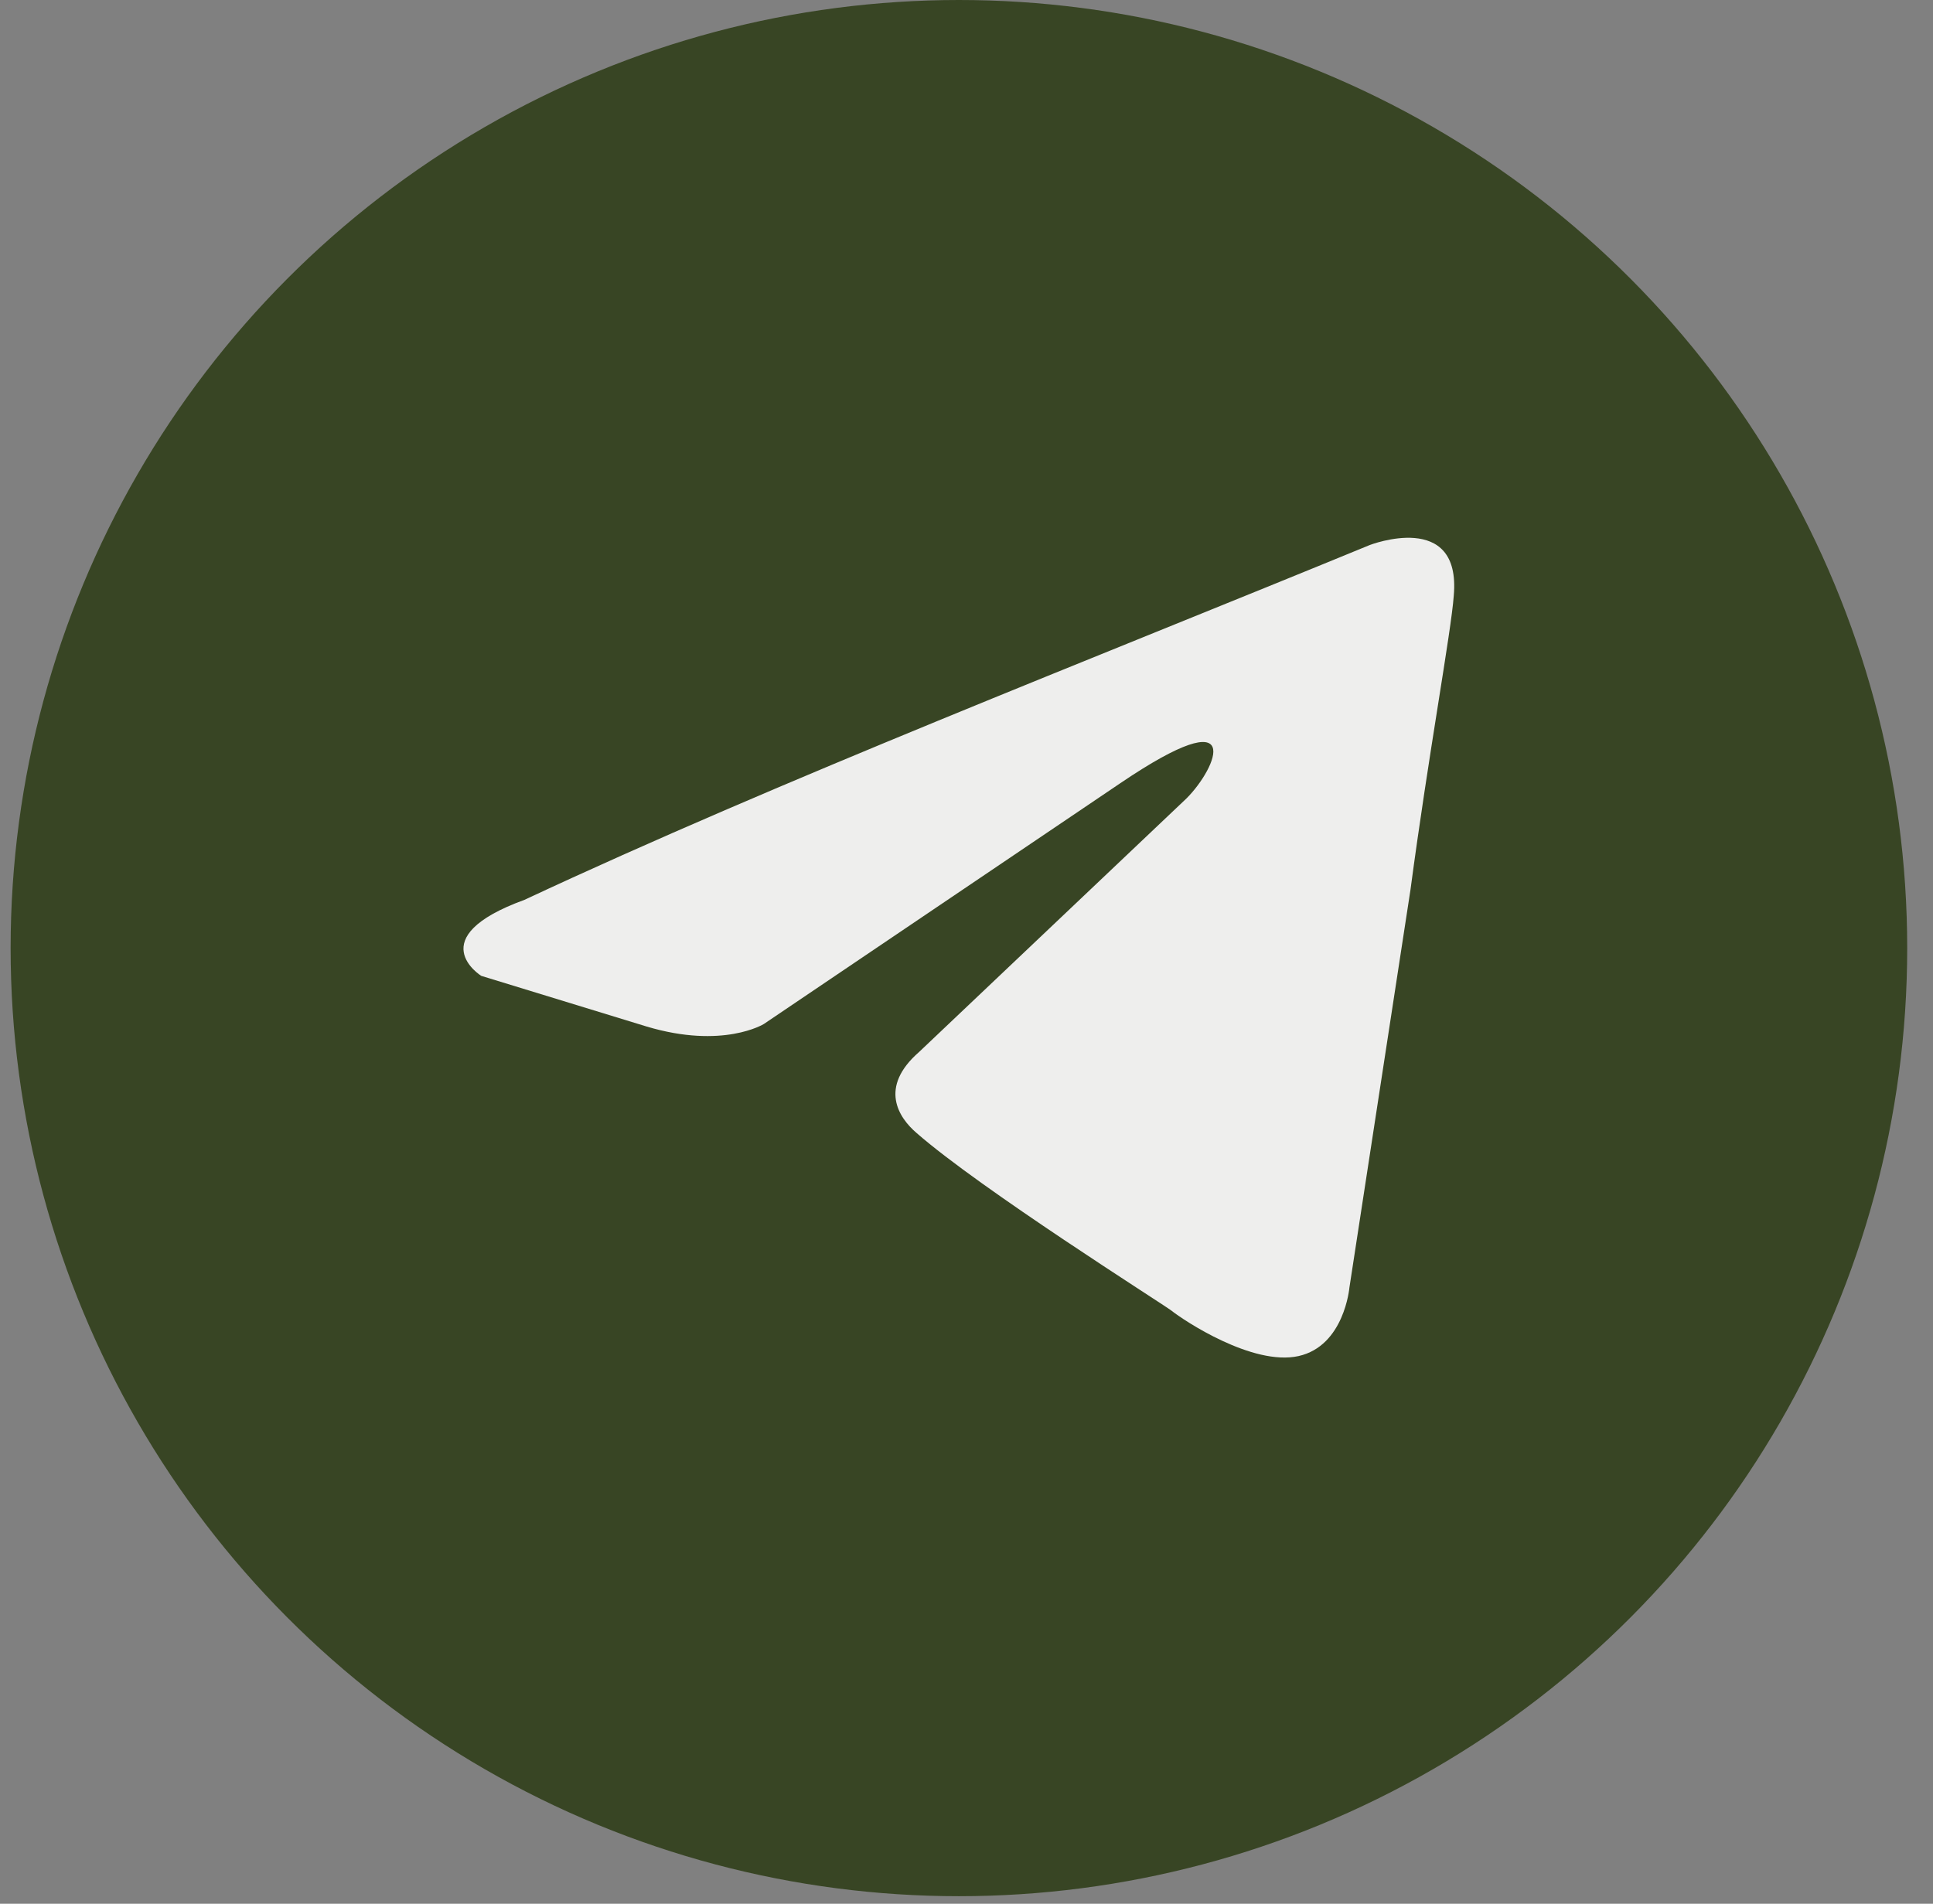
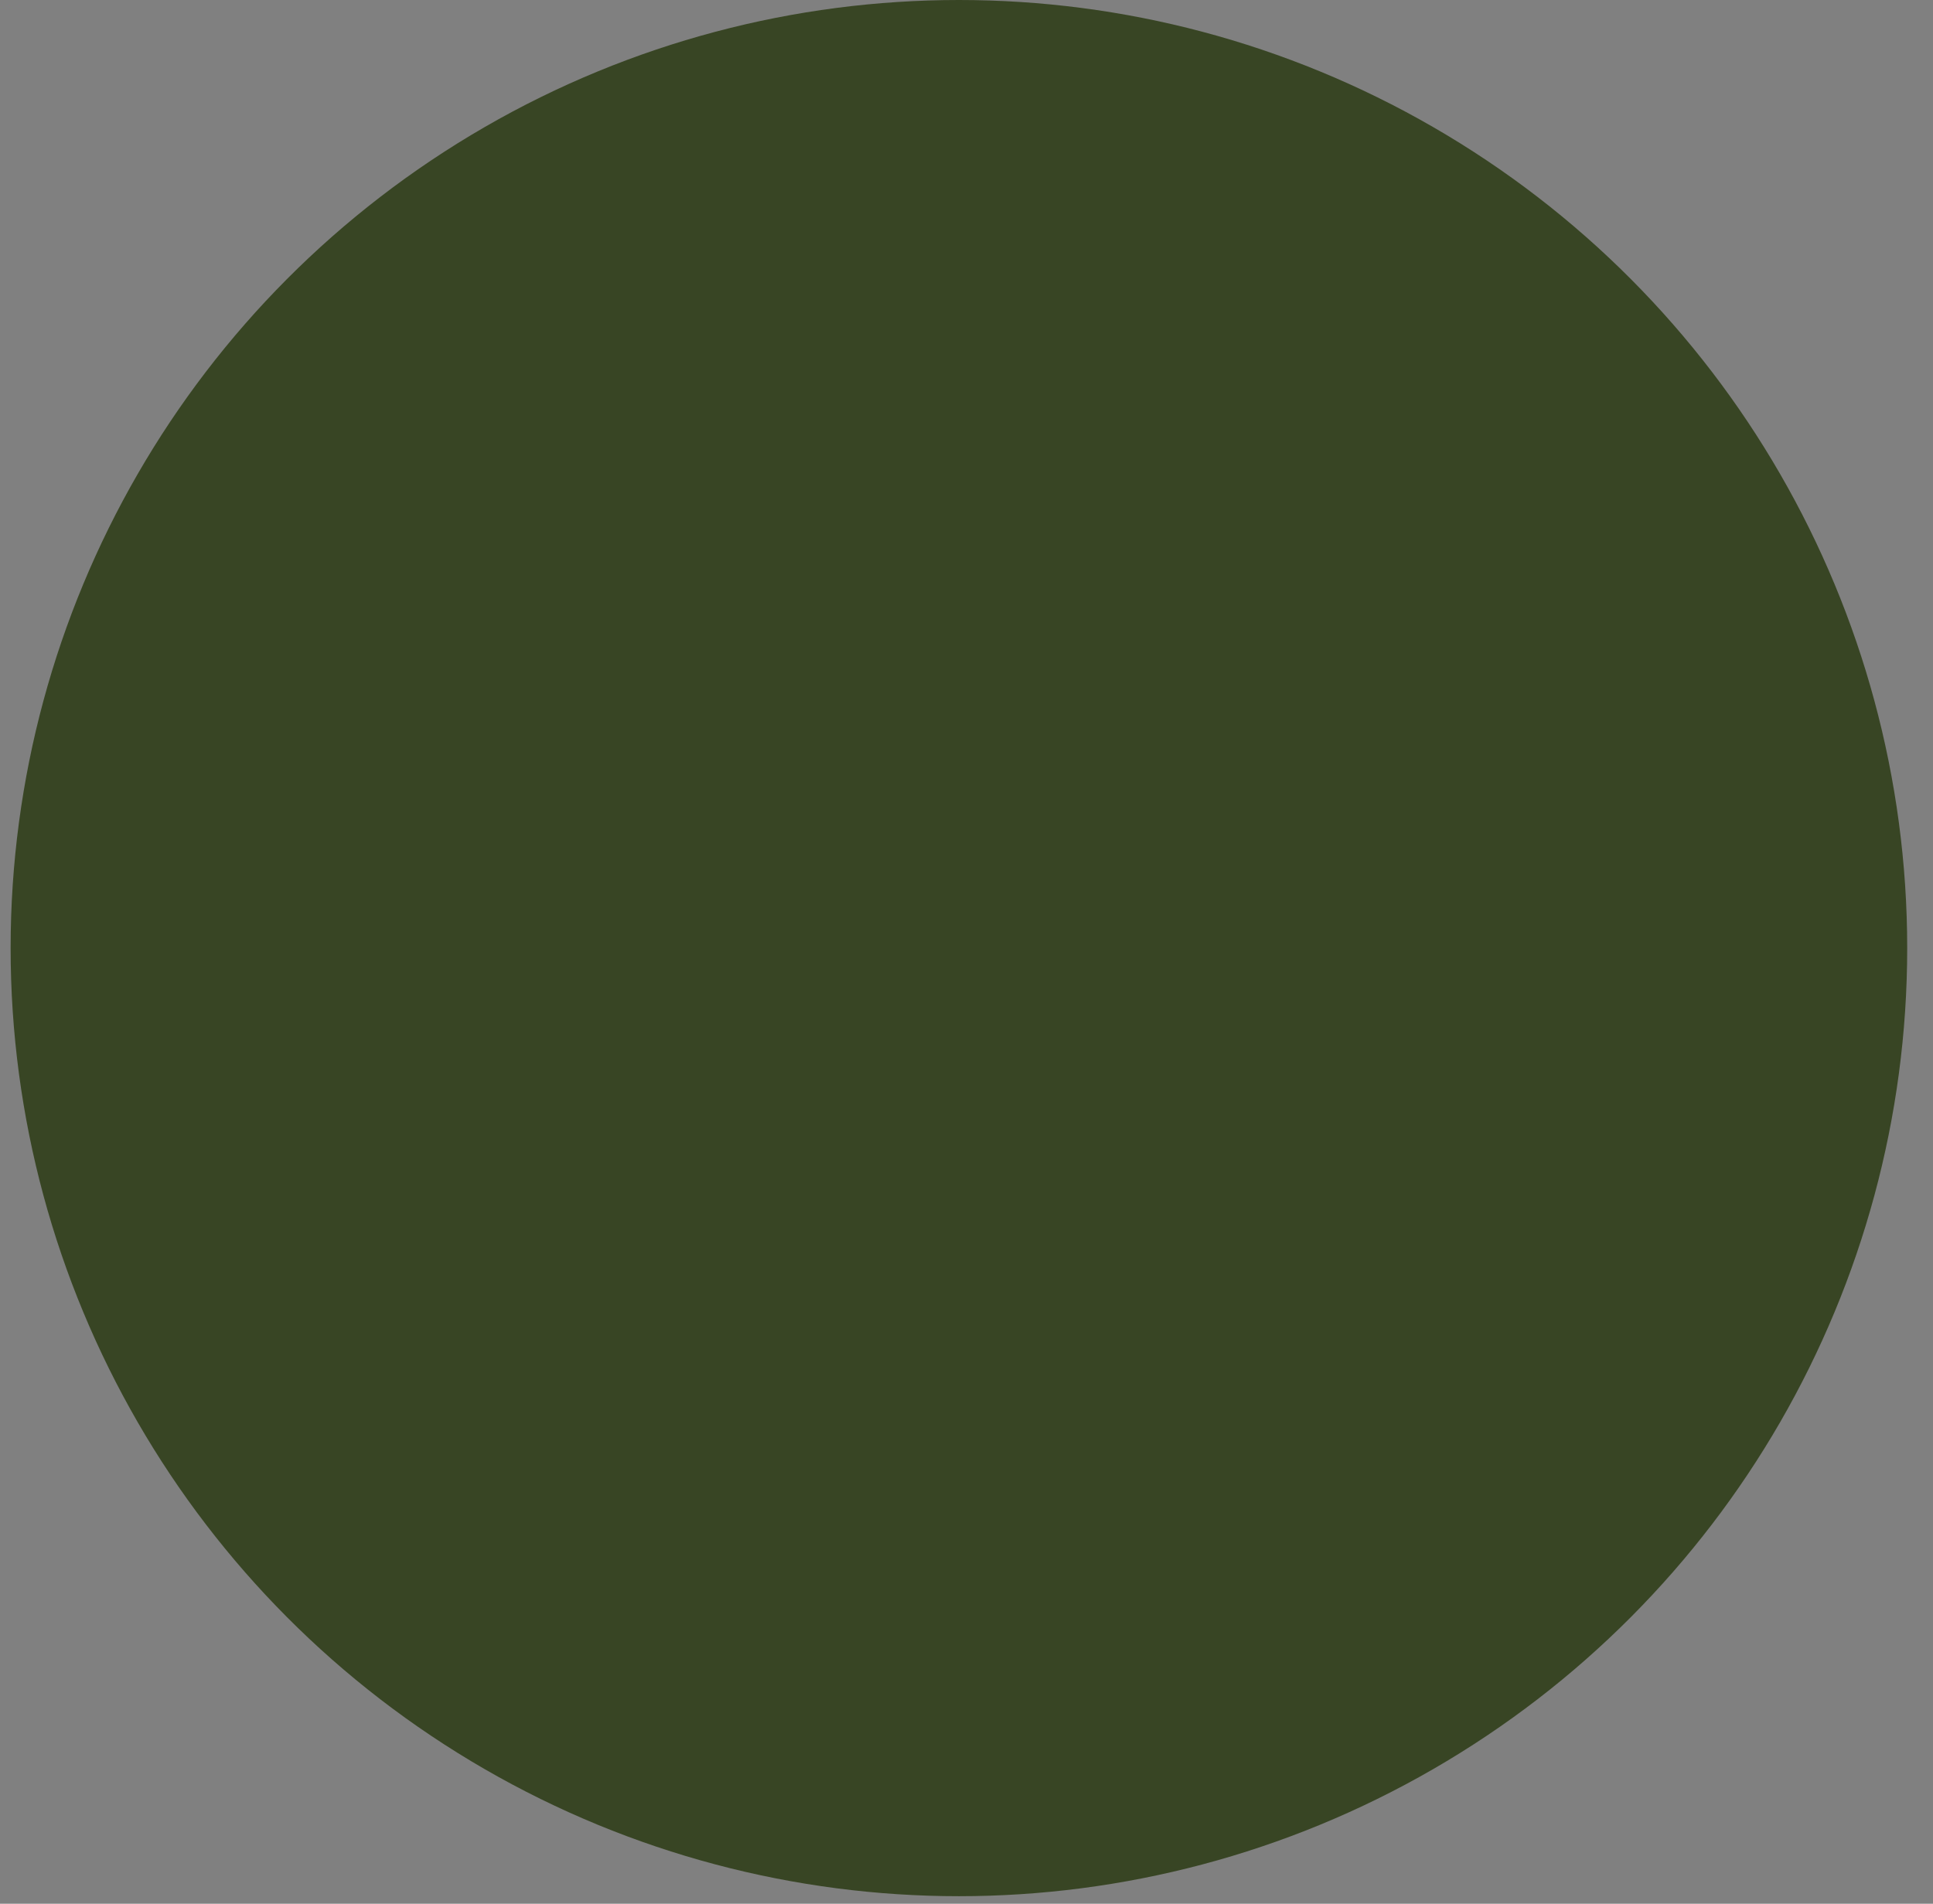
<svg xmlns="http://www.w3.org/2000/svg" width="67" height="66" viewBox="0 0 67 66" fill="none">
  <rect x="0" y="0" width="67" height="66" fill="#808080" stroke="none" />
  <circle cx="33.237" cy="32.869" r="32.869" fill="#384524" />
-   <path d="M47.478 18.895C47.478 18.895 50.655 17.664 50.389 20.652C50.302 21.882 49.508 26.188 48.889 30.845L46.772 44.64C46.772 44.64 46.595 46.661 45.007 47.013C43.419 47.364 41.036 45.783 40.595 45.431C40.241 45.167 33.977 41.213 31.771 39.28C31.152 38.752 30.446 37.699 31.859 36.468L41.124 27.681C42.183 26.625 43.242 24.165 38.83 27.153L26.476 35.5C26.476 35.5 25.064 36.38 22.417 35.589L16.68 33.831C16.68 33.831 14.563 32.513 18.181 31.195C27.006 27.066 37.86 22.849 47.478 18.895Z" fill="#F5F5F5" fill-opacity="0.961" />
</svg>